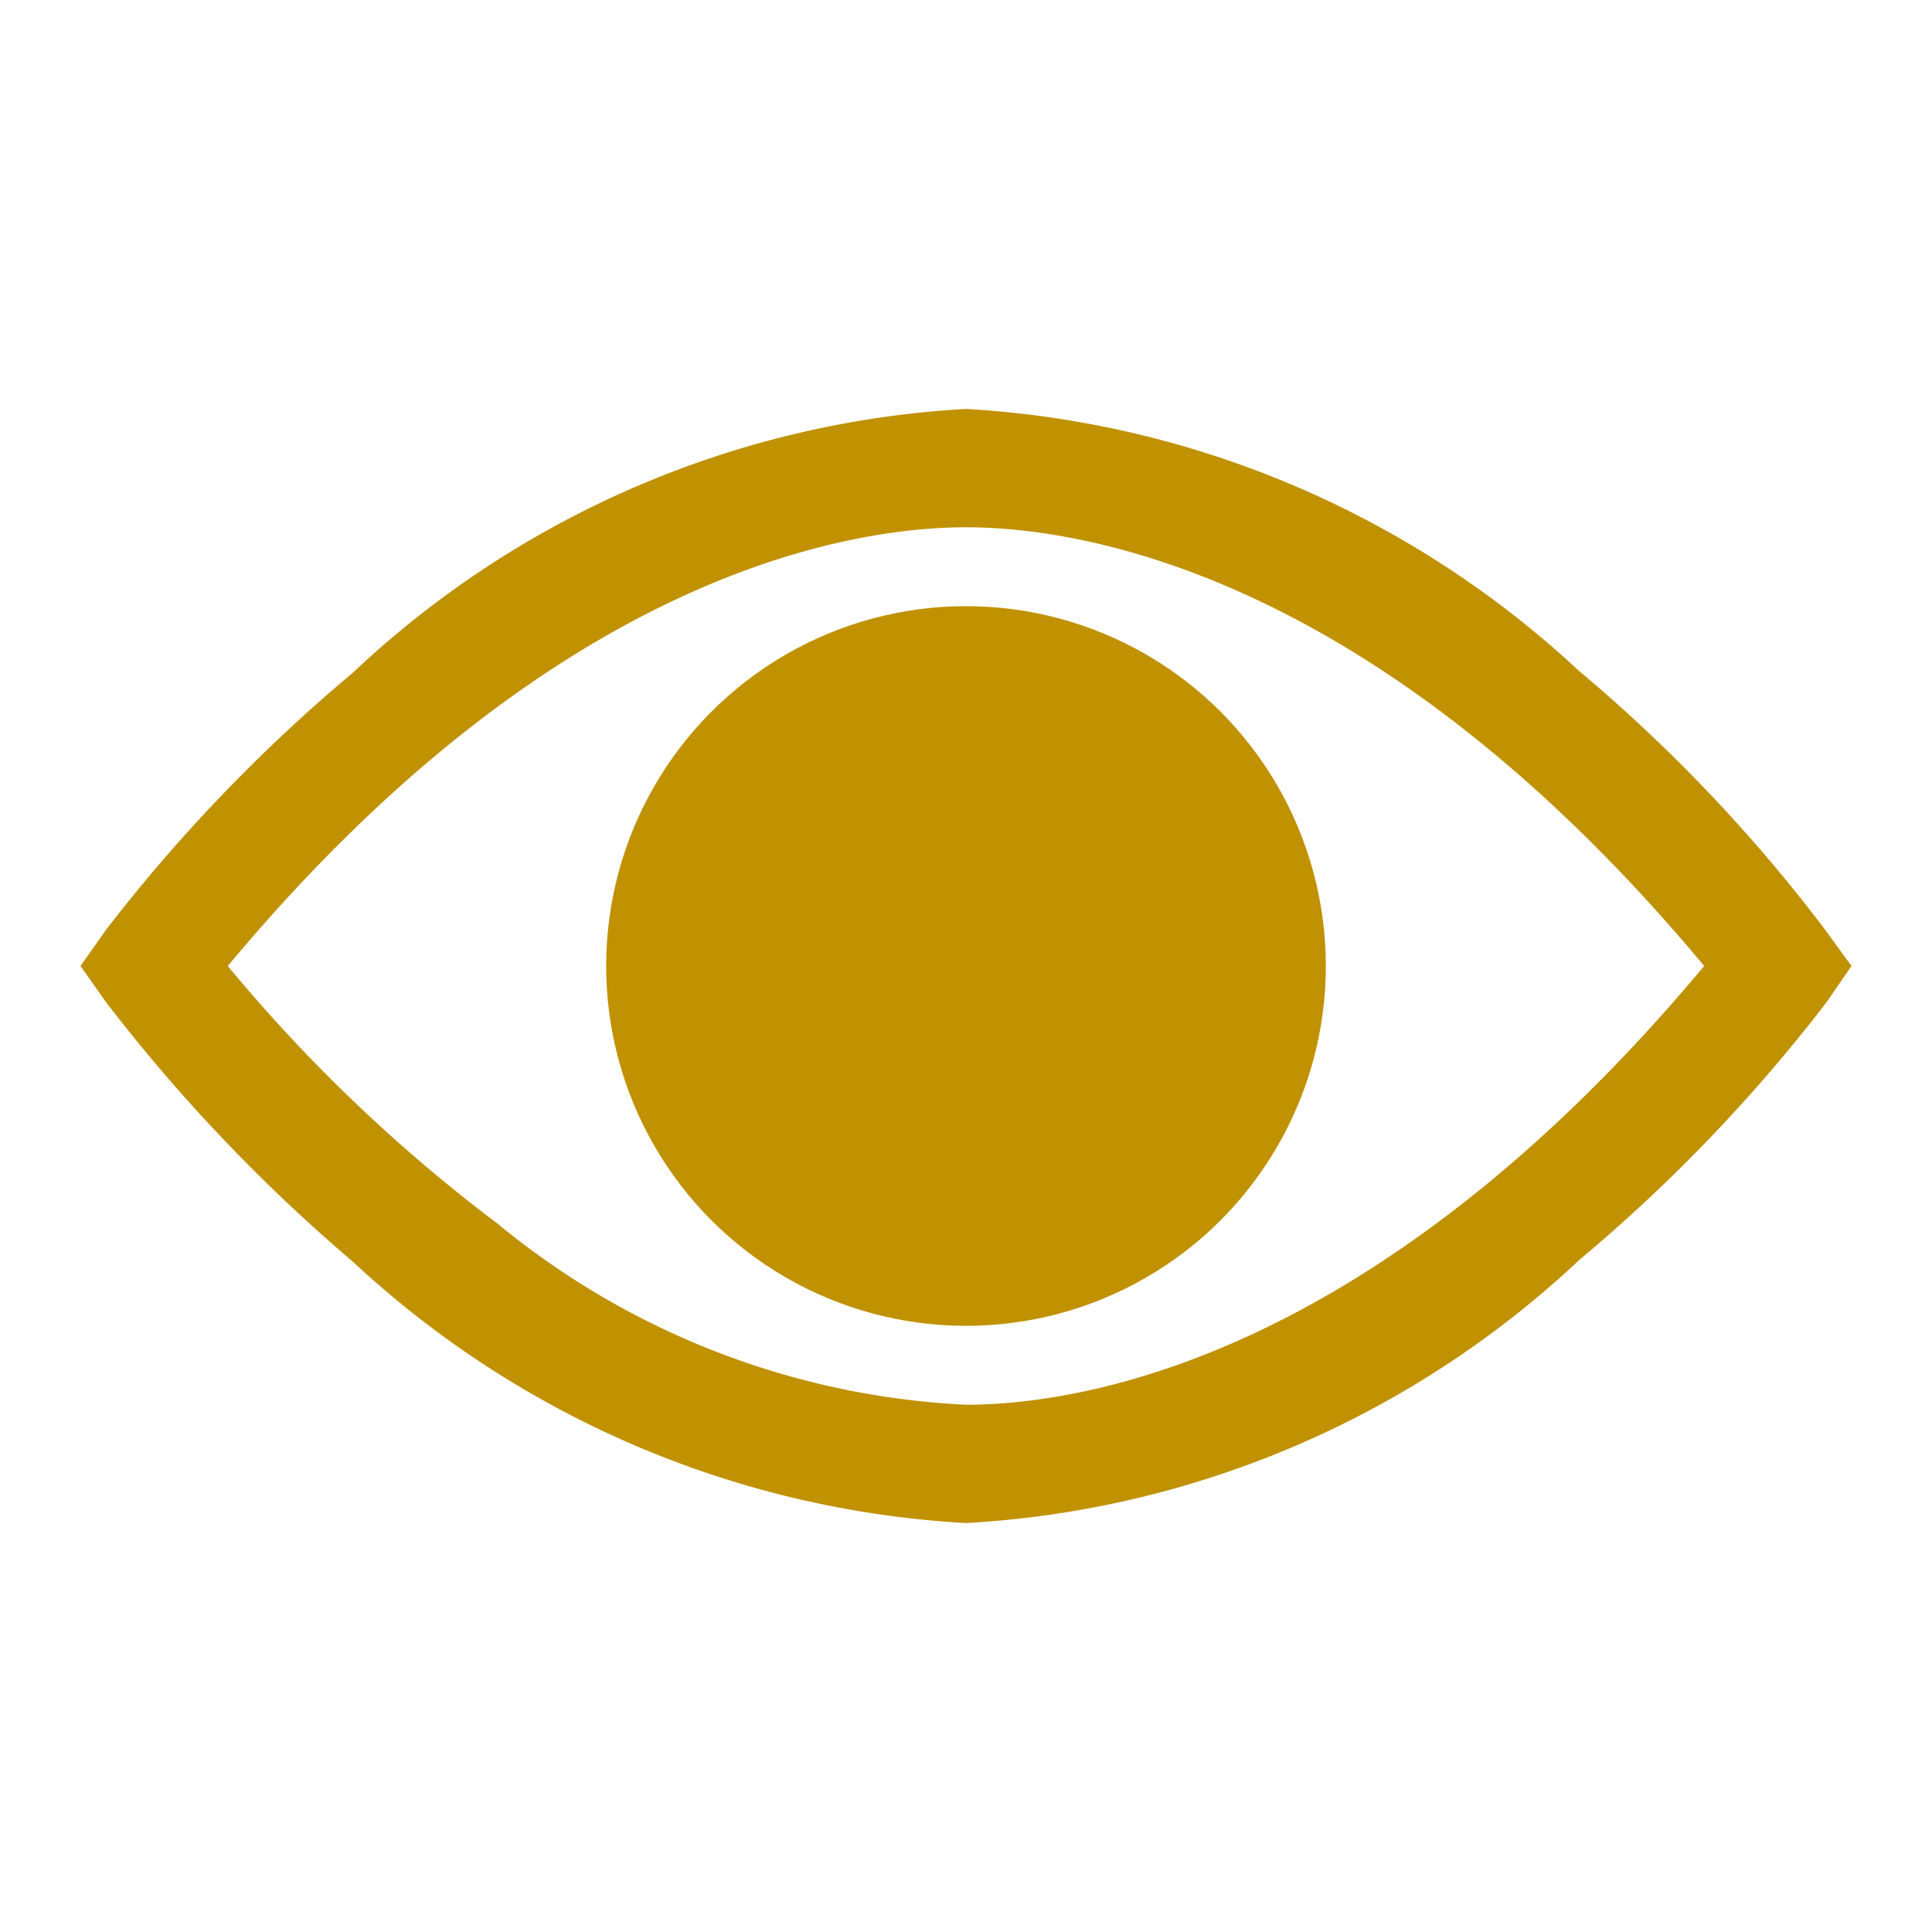
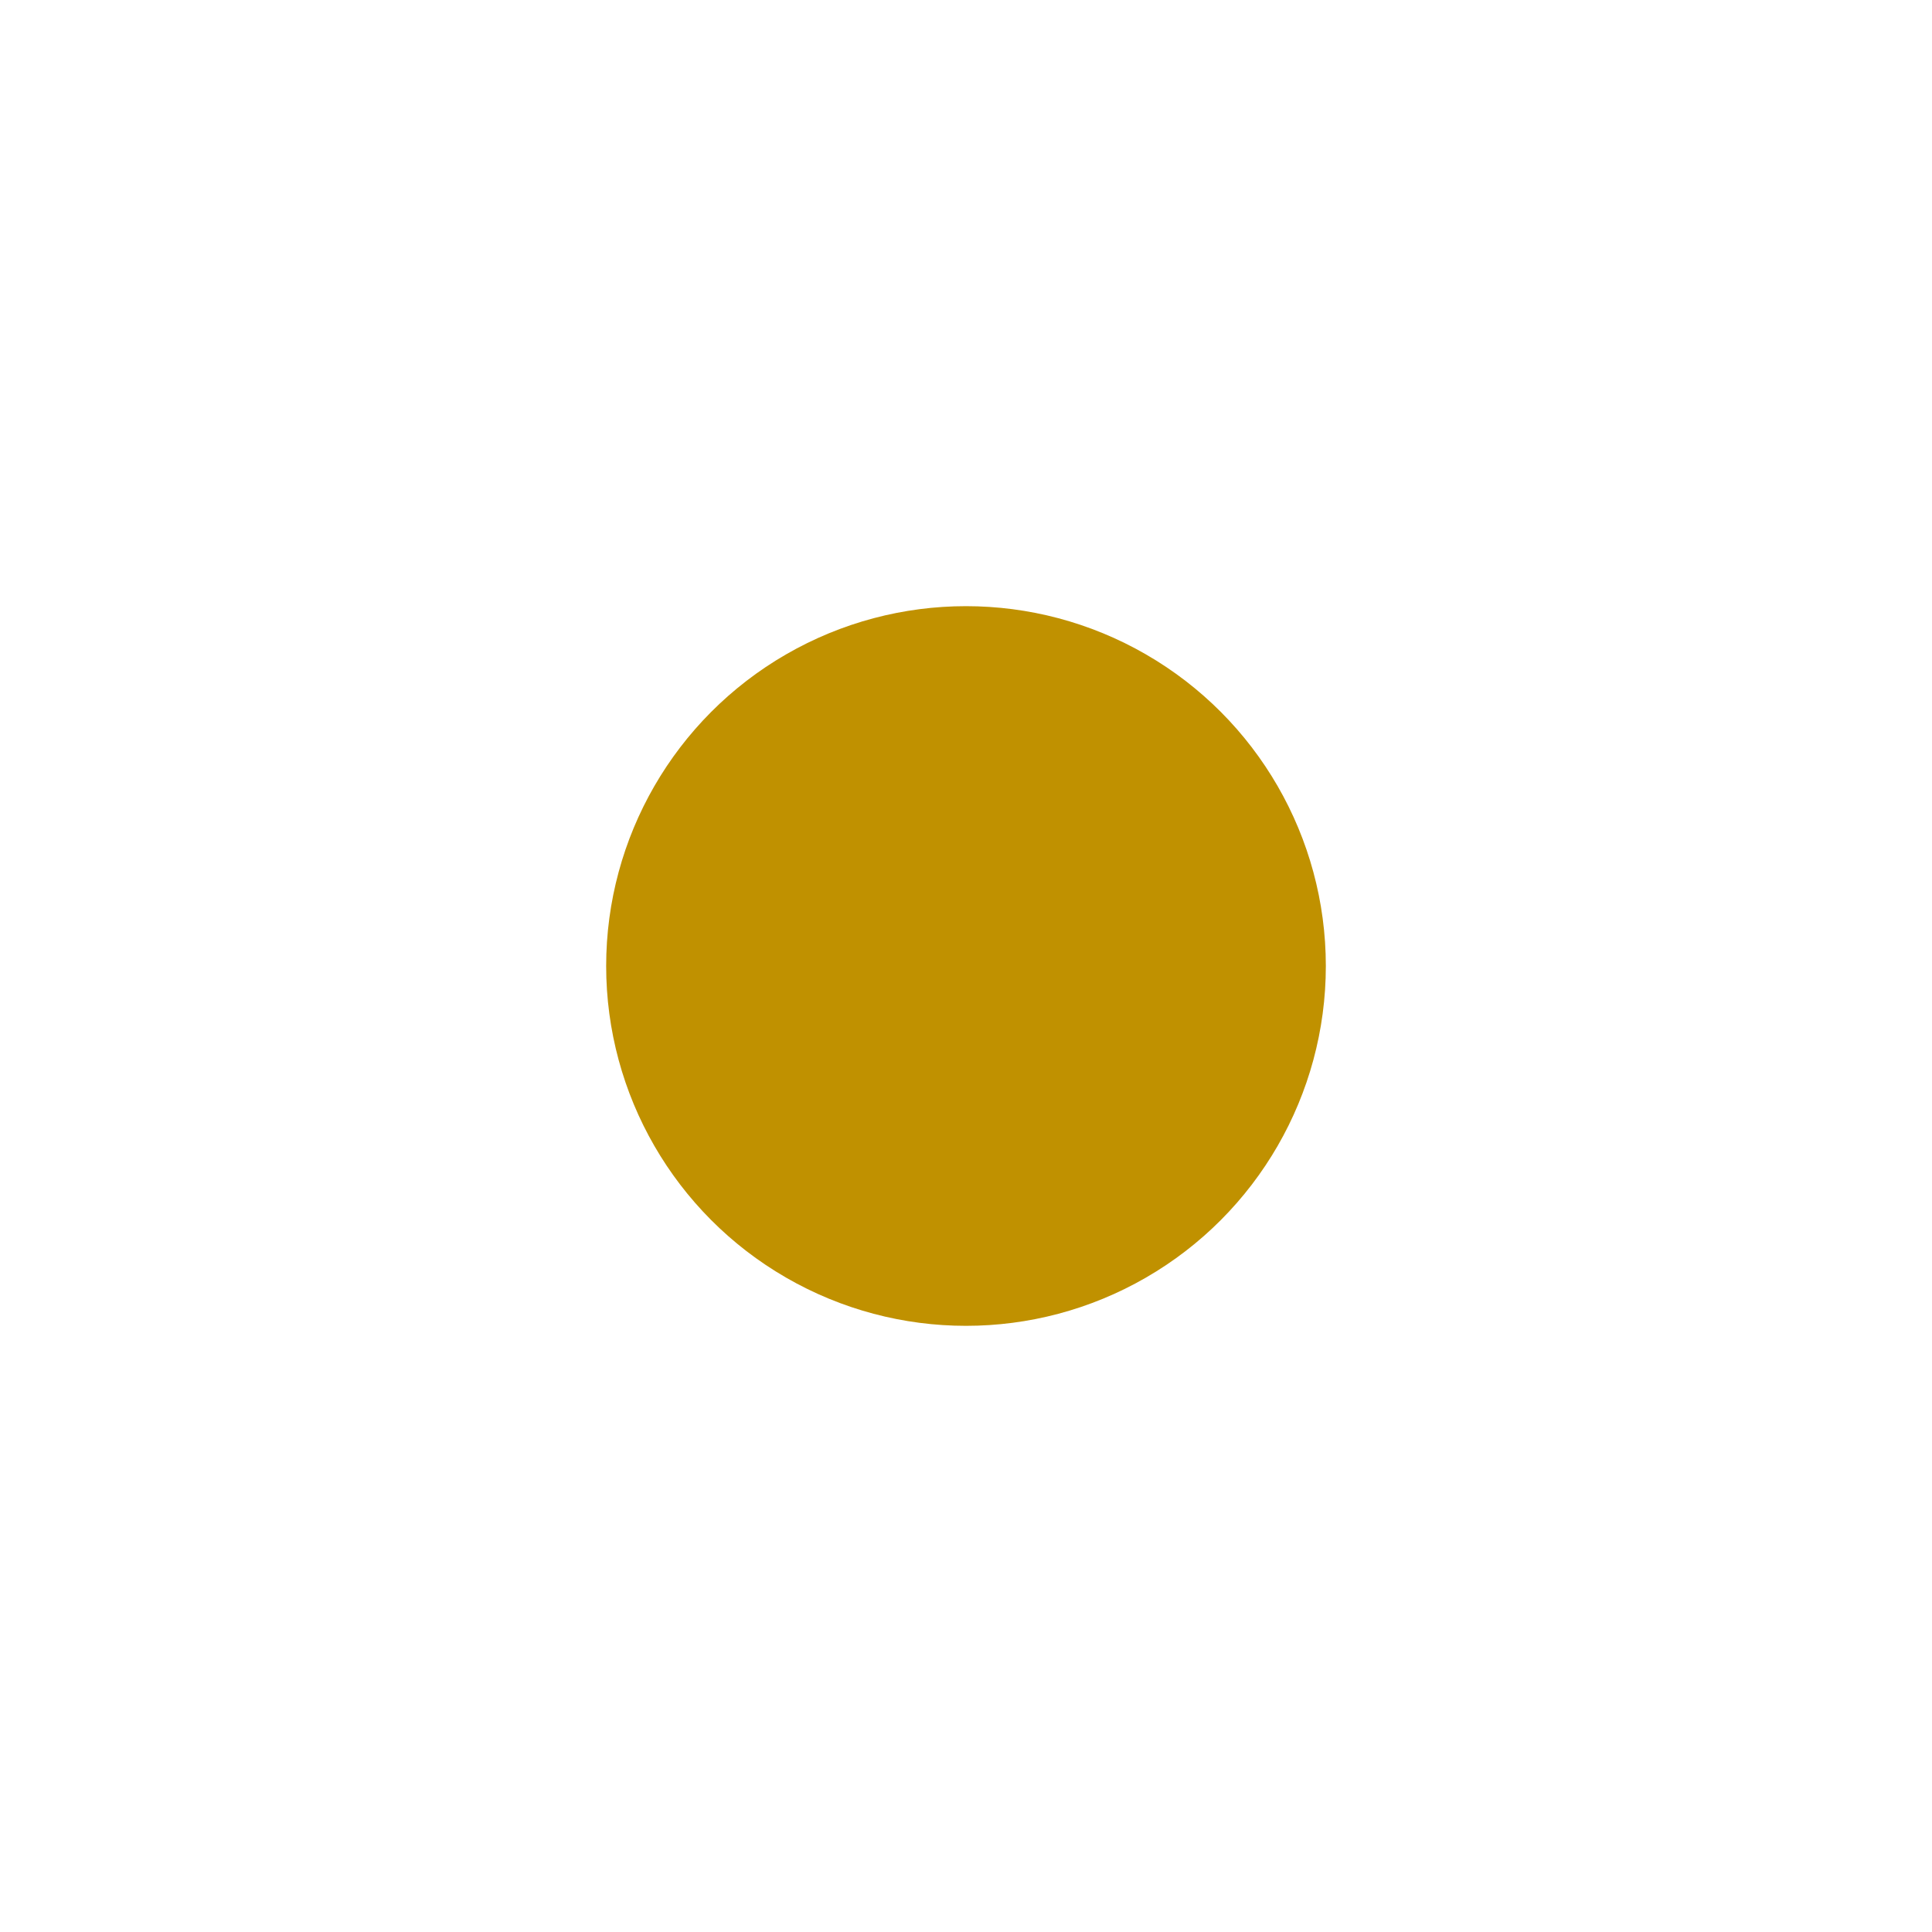
<svg xmlns="http://www.w3.org/2000/svg" width="24" height="24" viewBox="0 0 24 24">
  <style>path {fill: #c09100;} circle {fill: #c09100;}</style>
  <title>eye</title>
-   <path d="M22.68,11.56a19.71,19.71,0,0,0-3.07-3.23A12.18,12.18,0,0,0,12,5.08,12.08,12.08,0,0,0,4.38,8.36a20.36,20.36,0,0,0-3.07,3.2L1,12l0.31,0.44a21.1,21.1,0,0,0,3.07,3.23A12.17,12.17,0,0,0,12,18.92a12.1,12.1,0,0,0,7.62-3.27,20.19,20.19,0,0,0,3.07-3.2L23,12ZM12,17.45a9.89,9.89,0,0,1-5.82-2.25A19.84,19.84,0,0,1,2.83,12C6.93,7.08,10.61,6.55,12,6.55S17.07,7.08,21.17,12C17.06,16.92,13.39,17.45,12,17.45Z" />
  <circle class="cls-2" cx="12" cy="12" r="4.47" />
</svg>